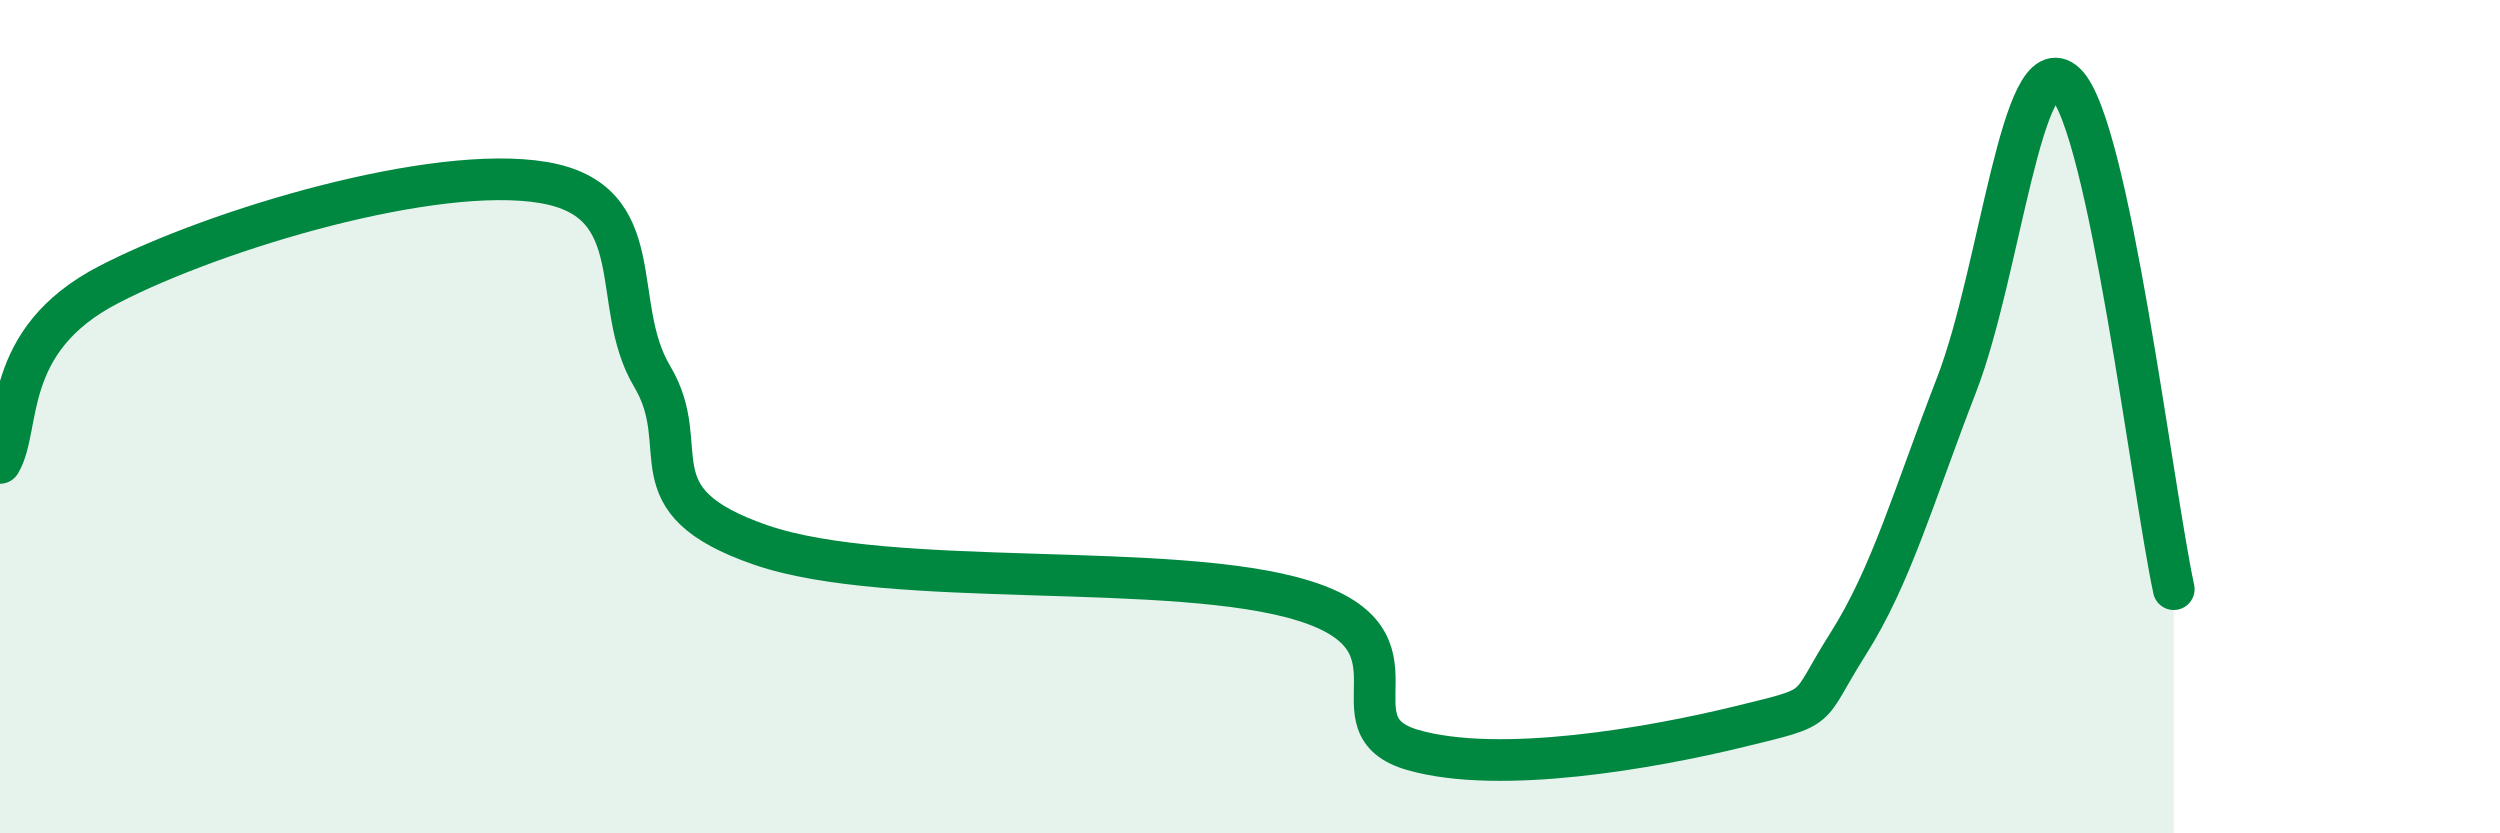
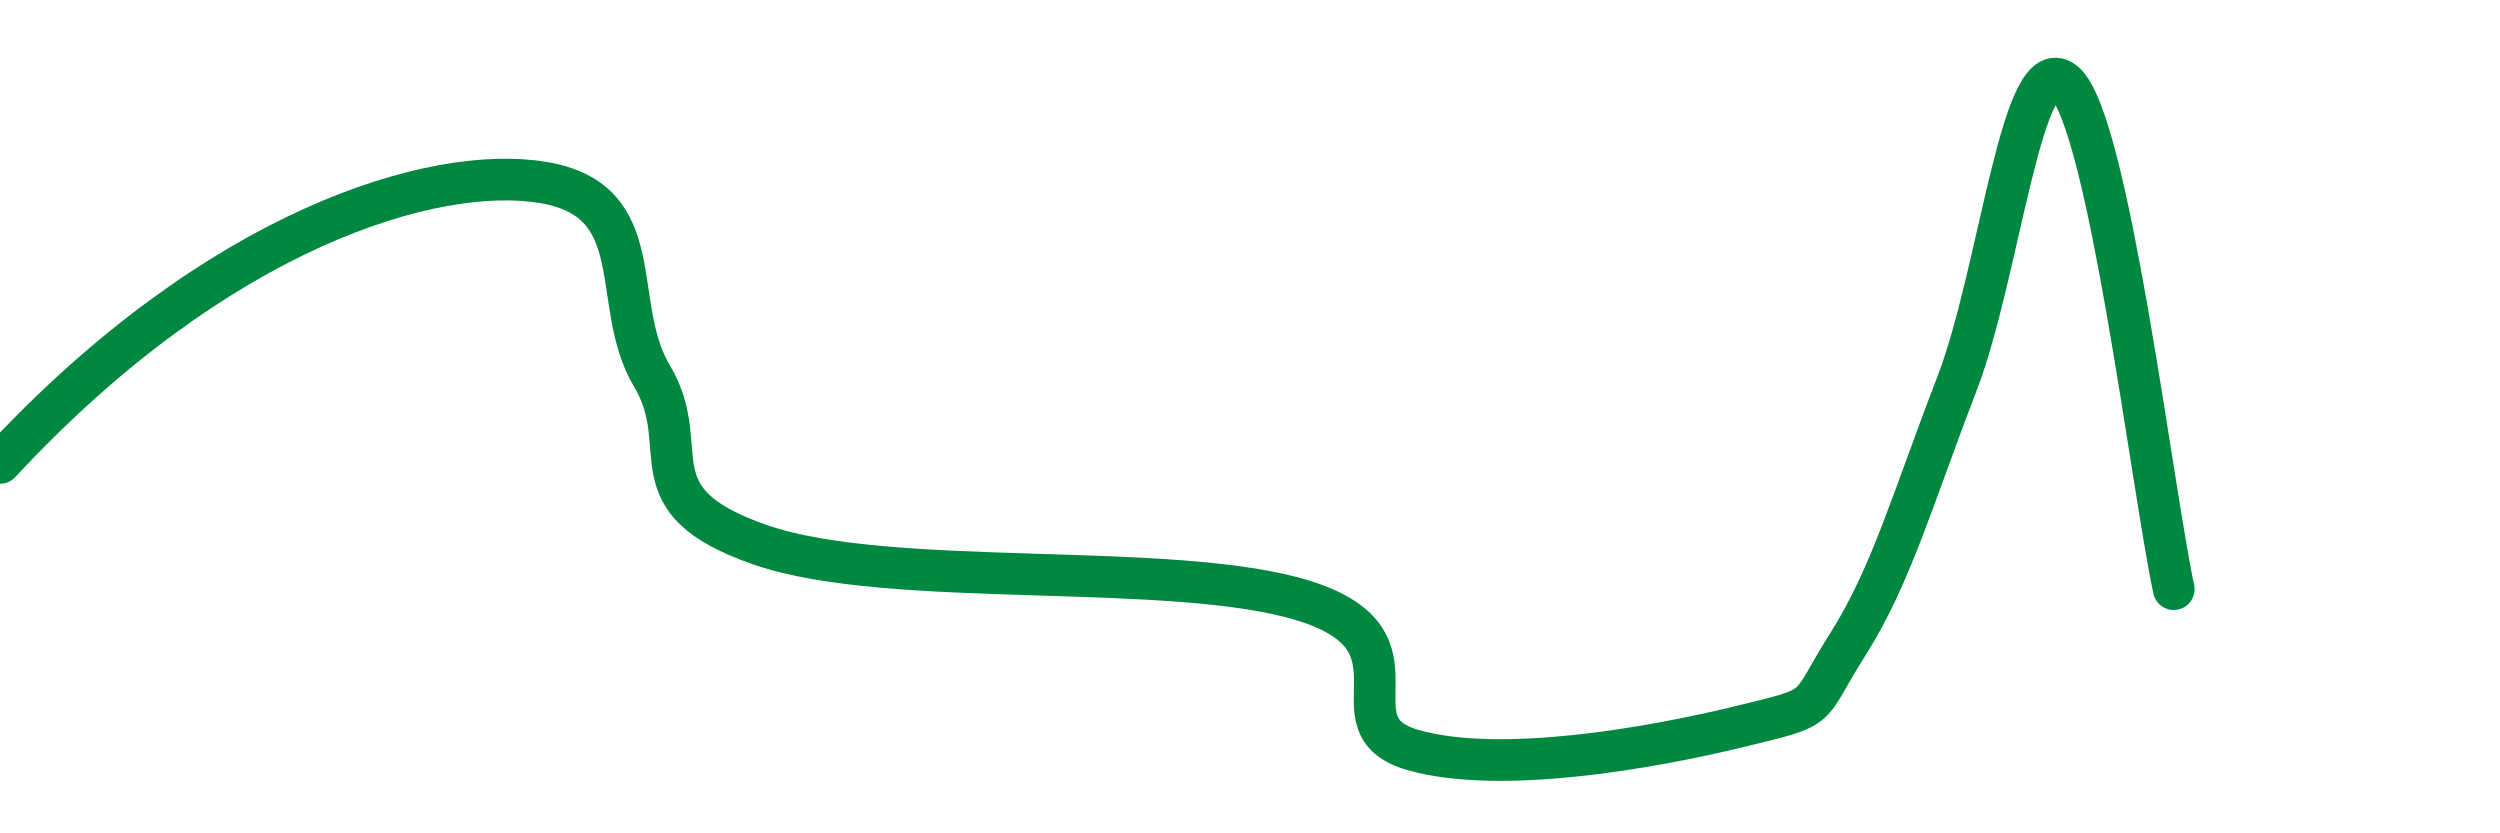
<svg xmlns="http://www.w3.org/2000/svg" width="60" height="20" viewBox="0 0 60 20">
-   <path d="M 0,11.11 C 0.52,10.25 0,8.18 2.61,6.83 C 5.22,5.48 10.43,3.94 13.04,4.38 C 15.65,4.82 14.61,7.29 15.65,9.03 C 16.69,10.77 15.13,12 18.26,13.08 C 21.39,14.16 28.17,13.44 31.3,14.42 C 34.43,15.4 31.82,17.4 33.91,18 C 36,18.6 39.65,17.95 41.74,17.44 C 43.83,16.93 43.31,17.1 44.35,15.46 C 45.39,13.82 45.92,11.92 46.96,9.23 C 48,6.54 48.53,1.02 49.57,2 C 50.61,2.98 51.65,11.71 52.17,14.14L52.17 20L0 20Z" fill="#008740" opacity="0.1" stroke-linecap="round" stroke-linejoin="round" />
-   <path d="M 0,11.11 C 0.52,10.25 0,8.18 2.61,6.83 C 5.22,5.48 10.43,3.94 13.04,4.38 C 15.65,4.82 14.61,7.29 15.65,9.03 C 16.69,10.77 15.13,12 18.26,13.08 C 21.39,14.16 28.17,13.44 31.3,14.42 C 34.43,15.4 31.82,17.4 33.91,18 C 36,18.6 39.65,17.95 41.74,17.44 C 43.83,16.93 43.31,17.1 44.35,15.46 C 45.39,13.82 45.92,11.92 46.96,9.23 C 48,6.54 48.53,1.02 49.57,2 C 50.61,2.98 51.65,11.71 52.17,14.14" stroke="#008740" stroke-width="1" fill="none" stroke-linecap="round" stroke-linejoin="round" />
+   <path d="M 0,11.11 C 5.22,5.48 10.43,3.94 13.04,4.38 C 15.65,4.82 14.61,7.29 15.65,9.03 C 16.69,10.77 15.13,12 18.26,13.08 C 21.39,14.16 28.17,13.44 31.3,14.42 C 34.43,15.4 31.82,17.4 33.91,18 C 36,18.6 39.65,17.95 41.74,17.44 C 43.83,16.93 43.31,17.1 44.35,15.46 C 45.39,13.82 45.92,11.92 46.96,9.23 C 48,6.54 48.53,1.02 49.57,2 C 50.61,2.98 51.65,11.71 52.17,14.14" stroke="#008740" stroke-width="1" fill="none" stroke-linecap="round" stroke-linejoin="round" />
</svg>